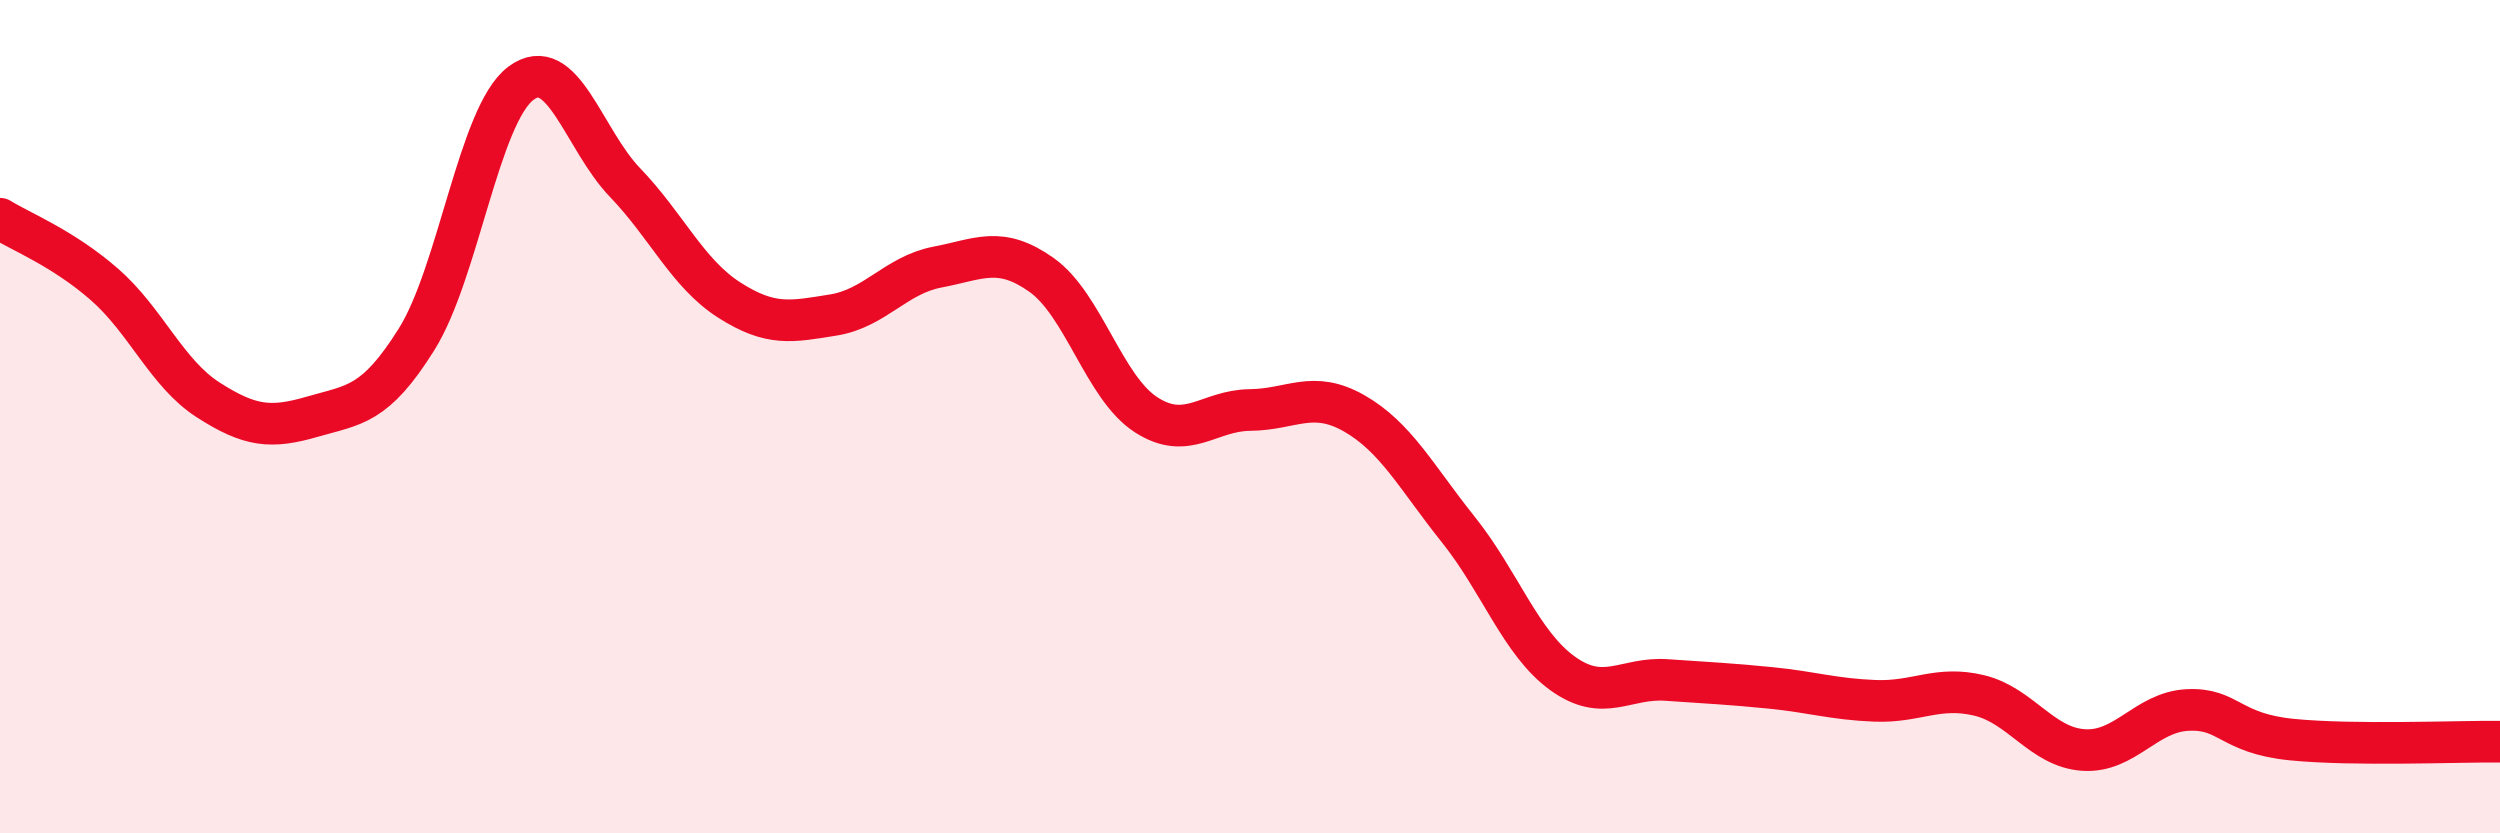
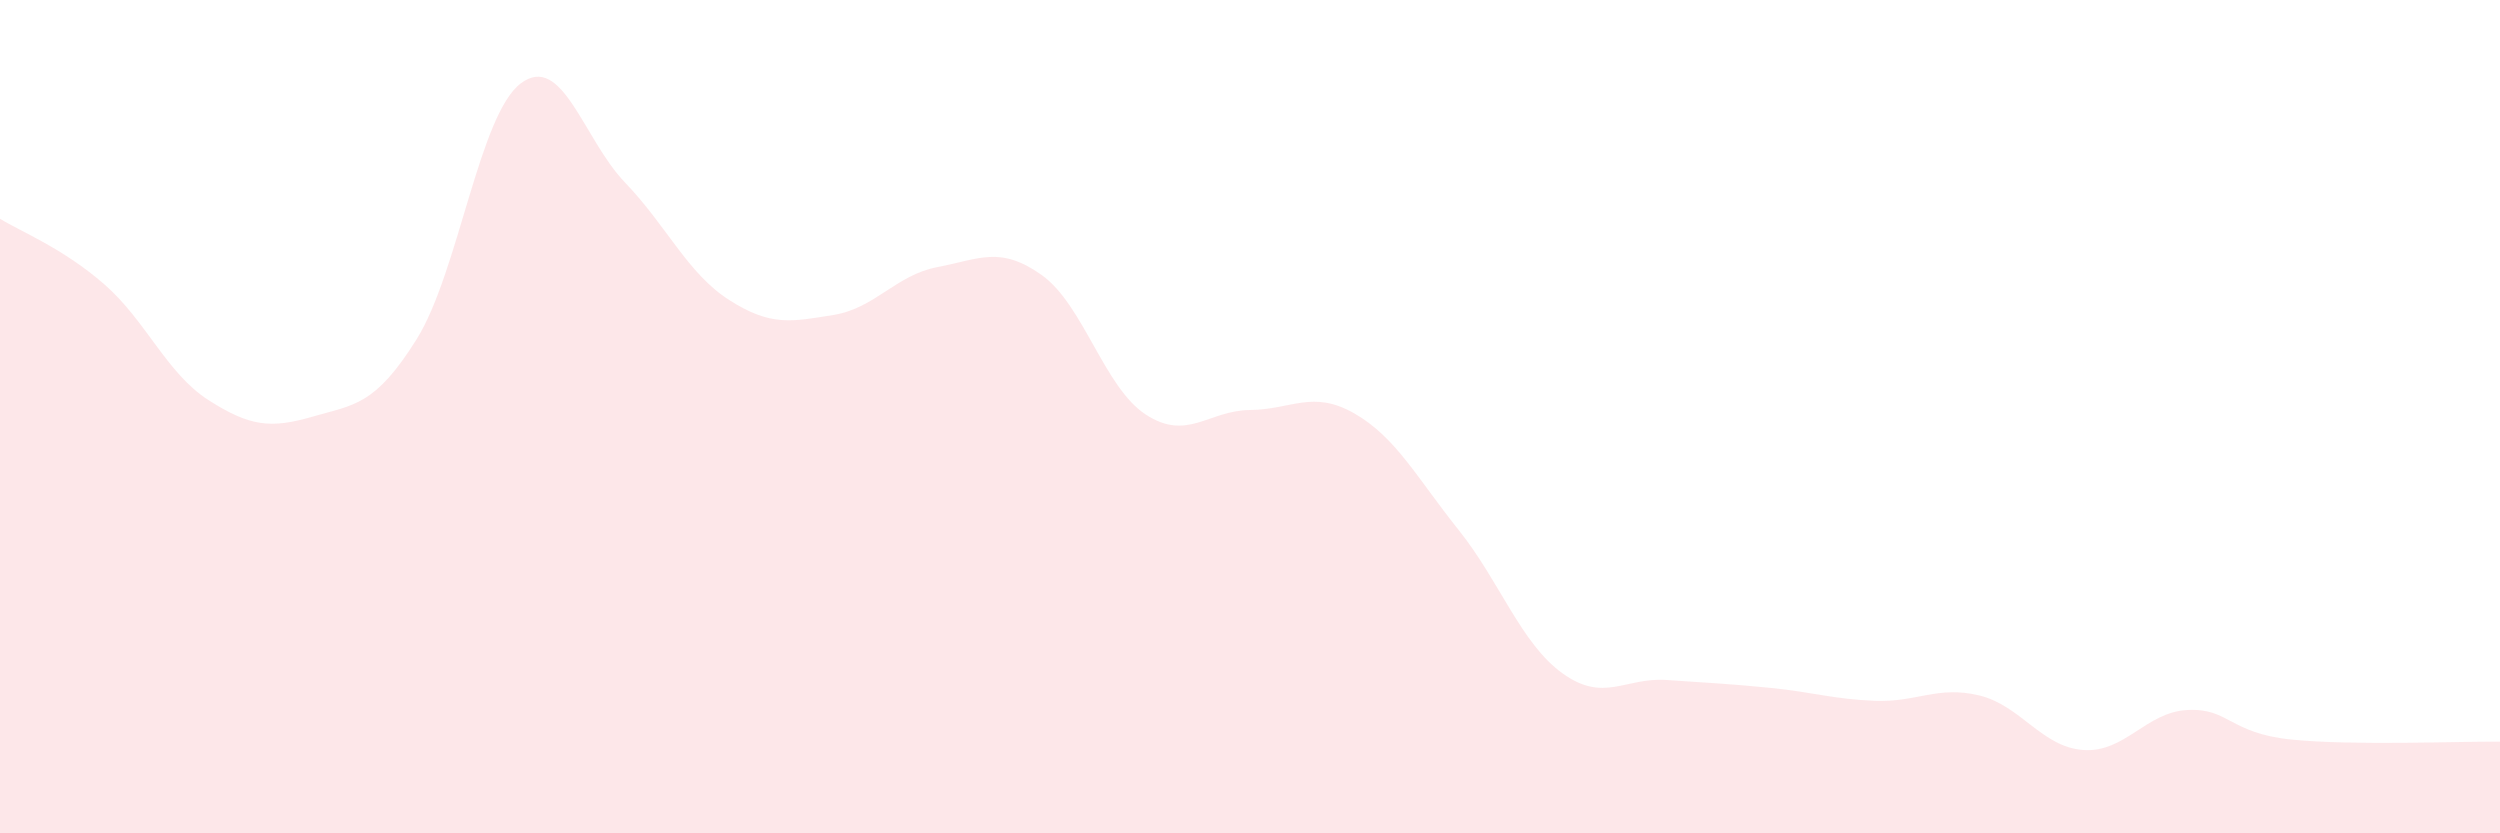
<svg xmlns="http://www.w3.org/2000/svg" width="60" height="20" viewBox="0 0 60 20">
  <path d="M 0,5.25 C 0.5,5.56 1.5,5.95 2.5,6.82 C 3.5,7.69 4,8.96 5,9.6 C 6,10.24 6.5,10.29 7.5,10 C 8.5,9.71 9,9.74 10,8.14 C 11,6.54 11.5,2.75 12.5,2 C 13.5,1.25 14,3.34 15,4.38 C 16,5.42 16.5,6.56 17.5,7.2 C 18.5,7.84 19,7.72 20,7.56 C 21,7.4 21.5,6.6 22.5,6.41 C 23.5,6.22 24,5.89 25,6.6 C 26,7.31 26.5,9.3 27.5,9.95 C 28.5,10.6 29,9.85 30,9.84 C 31,9.83 31.5,9.35 32.5,9.92 C 33.5,10.49 34,11.46 35,12.71 C 36,13.96 36.5,15.44 37.5,16.16 C 38.5,16.88 39,16.25 40,16.32 C 41,16.39 41.5,16.41 42.5,16.51 C 43.5,16.61 44,16.78 45,16.82 C 46,16.86 46.5,16.45 47.5,16.69 C 48.5,16.93 49,17.93 50,18 C 51,18.07 51.5,17.09 52.5,17.04 C 53.5,16.99 53.5,17.6 55,17.75 C 56.5,17.9 59,17.79 60,17.8L60 20L0 20Z" fill="#EB0A25" opacity="0.1" stroke-linecap="round" stroke-linejoin="round" />
-   <path d="M 0,5.25 C 0.5,5.56 1.5,5.95 2.5,6.82 C 3.5,7.69 4,8.96 5,9.6 C 6,10.24 6.5,10.29 7.5,10 C 8.5,9.71 9,9.74 10,8.14 C 11,6.54 11.5,2.75 12.5,2 C 13.5,1.25 14,3.34 15,4.38 C 16,5.42 16.5,6.56 17.5,7.2 C 18.5,7.84 19,7.72 20,7.56 C 21,7.4 21.5,6.6 22.5,6.41 C 23.5,6.22 24,5.89 25,6.6 C 26,7.31 26.5,9.3 27.5,9.95 C 28.5,10.6 29,9.85 30,9.84 C 31,9.83 31.5,9.35 32.5,9.92 C 33.5,10.49 34,11.46 35,12.71 C 36,13.96 36.5,15.44 37.5,16.16 C 38.5,16.88 39,16.25 40,16.32 C 41,16.39 41.5,16.41 42.5,16.51 C 43.5,16.61 44,16.78 45,16.82 C 46,16.86 46.5,16.45 47.5,16.69 C 48.5,16.93 49,17.93 50,18 C 51,18.07 51.5,17.09 52.5,17.04 C 53.5,16.99 53.5,17.6 55,17.75 C 56.5,17.9 59,17.79 60,17.8" stroke="#EB0A25" stroke-width="1" fill="none" stroke-linecap="round" stroke-linejoin="round" />
</svg>